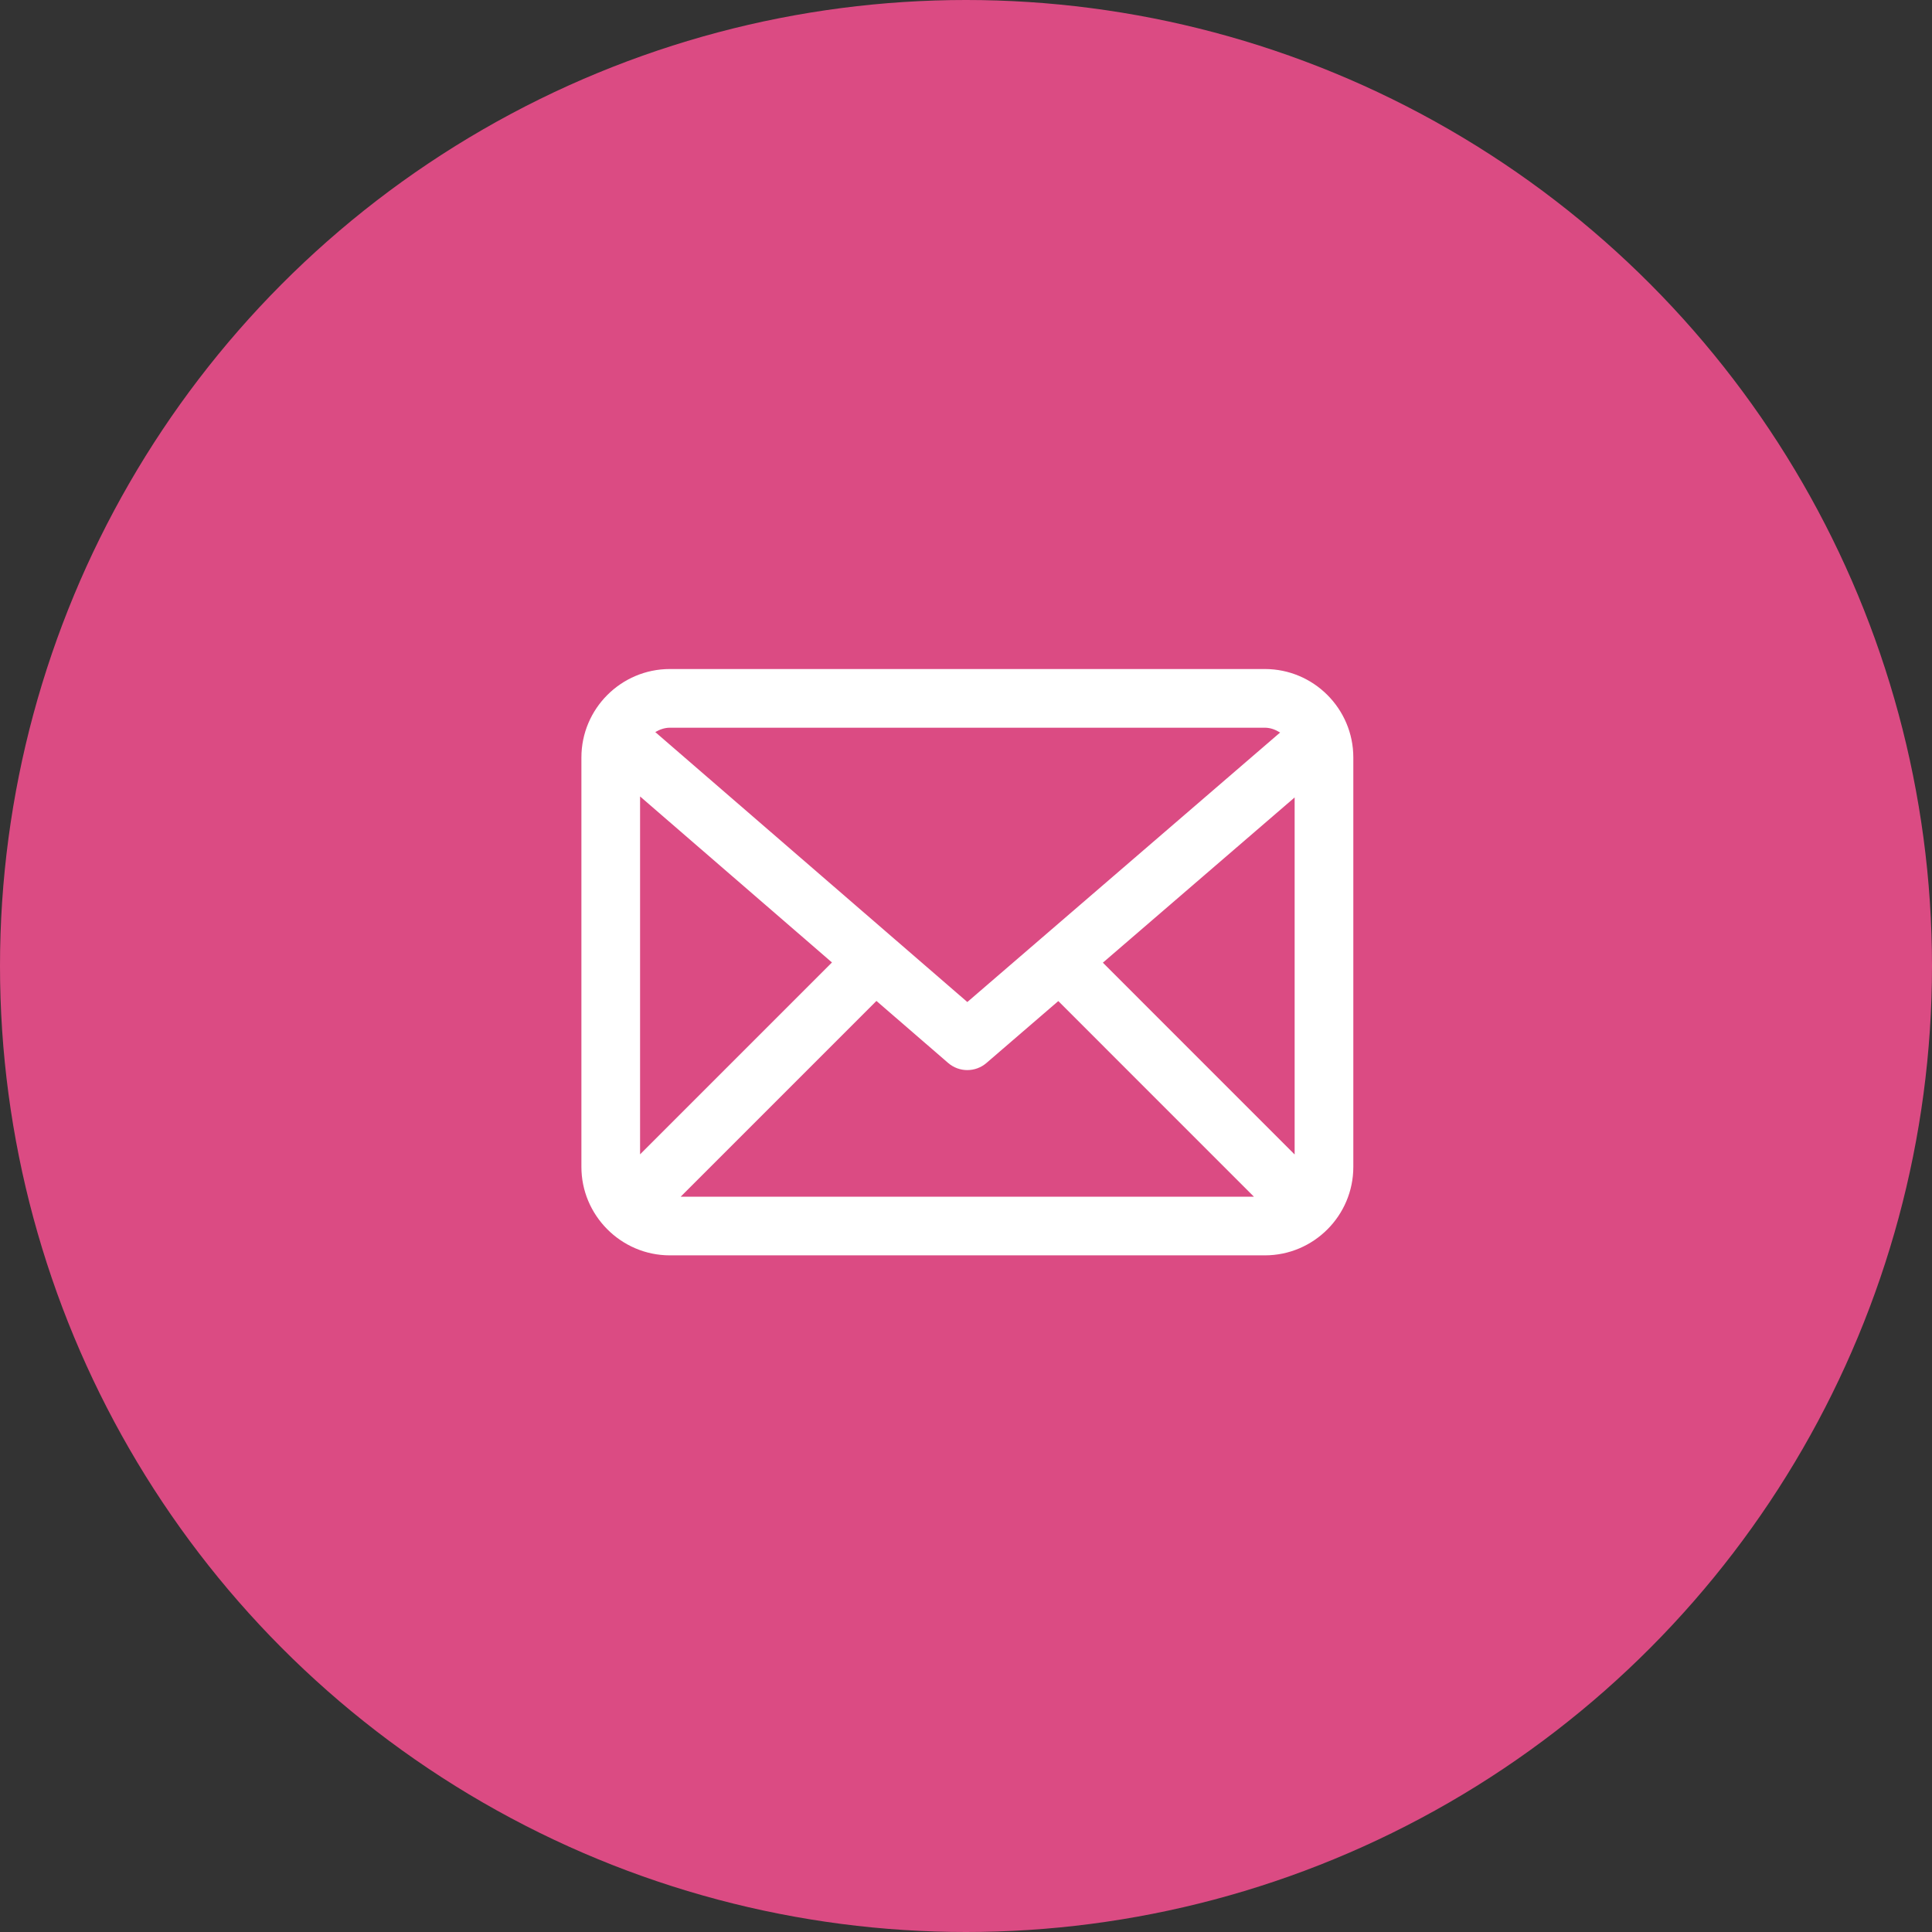
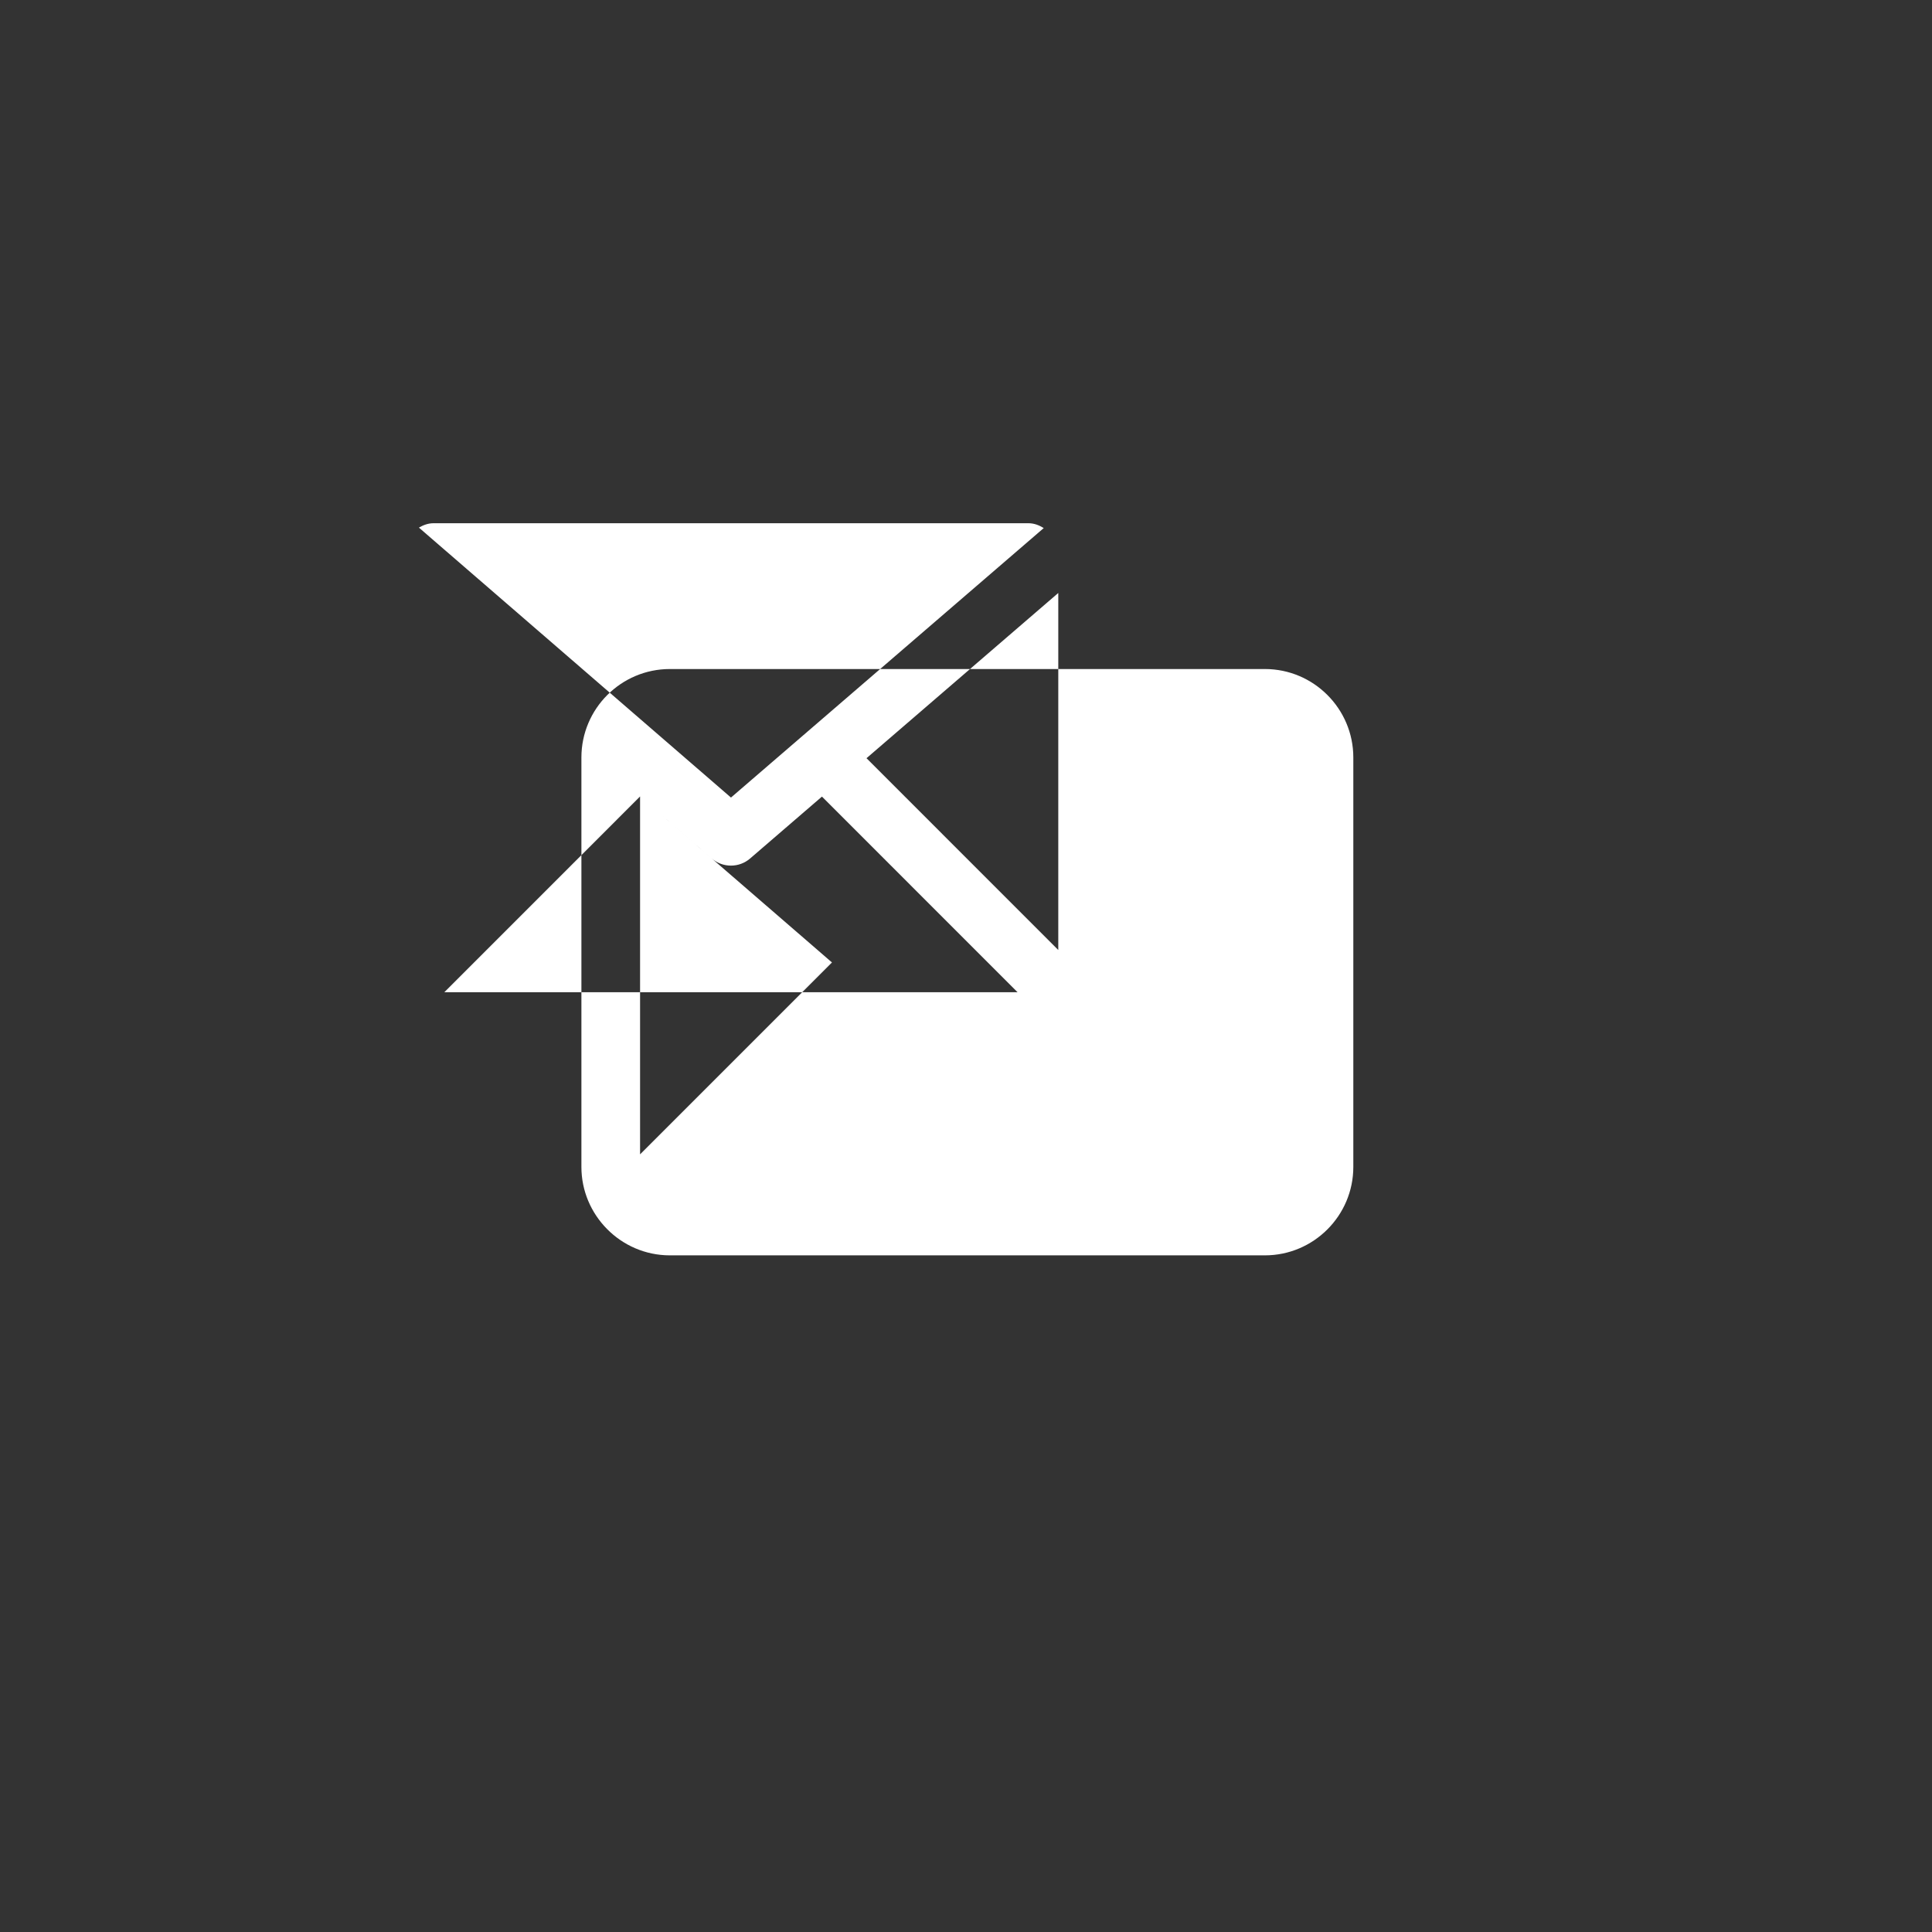
<svg xmlns="http://www.w3.org/2000/svg" id="_レイヤー_1" width="212" height="212" viewBox="0 0 212 212">
  <rect x="0" y="0" width="212" height="212" fill="#333333" stroke="none" />
  <defs>
    <style>.cls-1{fill:#fff;}.cls-2{fill:#db4b83;}</style>
  </defs>
-   <circle class="cls-2" cx="106" cy="106" r="106" />
-   <path class="cls-1" d="M138.793,73.413H73.505c-5.353,0-9.707,4.356-9.707,9.707v44.924c0,2.648,1.071,5.048,2.798,6.801,.002,.002,.003,.005,.005,.007l.003,.002c1.761,1.785,4.202,2.897,6.902,2.897h65.288c5.353,0,9.707-4.356,9.707-9.707v-44.924c0-5.351-4.355-9.707-9.707-9.707Zm-68.557,13.983l21.056,18.215-21.056,21.057v-39.272Zm25.936,22.437l7.865,6.803c.604,.523,1.354,.786,2.105,.786s1.497-.26,2.101-.779l7.886-6.795,21.465,21.467h-62.903l21.481-21.482Zm24.846-4.197l21.044-18.132v39.177l-21.044-21.046Zm17.775-25.784c.625,0,1.176,.223,1.674,.529l-34.32,29.572-34.243-29.621c.48-.278,1.007-.48,1.601-.48h65.288Z" />
+   <path class="cls-1" d="M138.793,73.413H73.505c-5.353,0-9.707,4.356-9.707,9.707v44.924c0,2.648,1.071,5.048,2.798,6.801,.002,.002,.003,.005,.005,.007l.003,.002c1.761,1.785,4.202,2.897,6.902,2.897h65.288c5.353,0,9.707-4.356,9.707-9.707v-44.924c0-5.351-4.355-9.707-9.707-9.707Zm-68.557,13.983l21.056,18.215-21.056,21.057v-39.272Zl7.865,6.803c.604,.523,1.354,.786,2.105,.786s1.497-.26,2.101-.779l7.886-6.795,21.465,21.467h-62.903l21.481-21.482Zm24.846-4.197l21.044-18.132v39.177l-21.044-21.046Zm17.775-25.784c.625,0,1.176,.223,1.674,.529l-34.32,29.572-34.243-29.621c.48-.278,1.007-.48,1.601-.48h65.288Z" />
</svg>